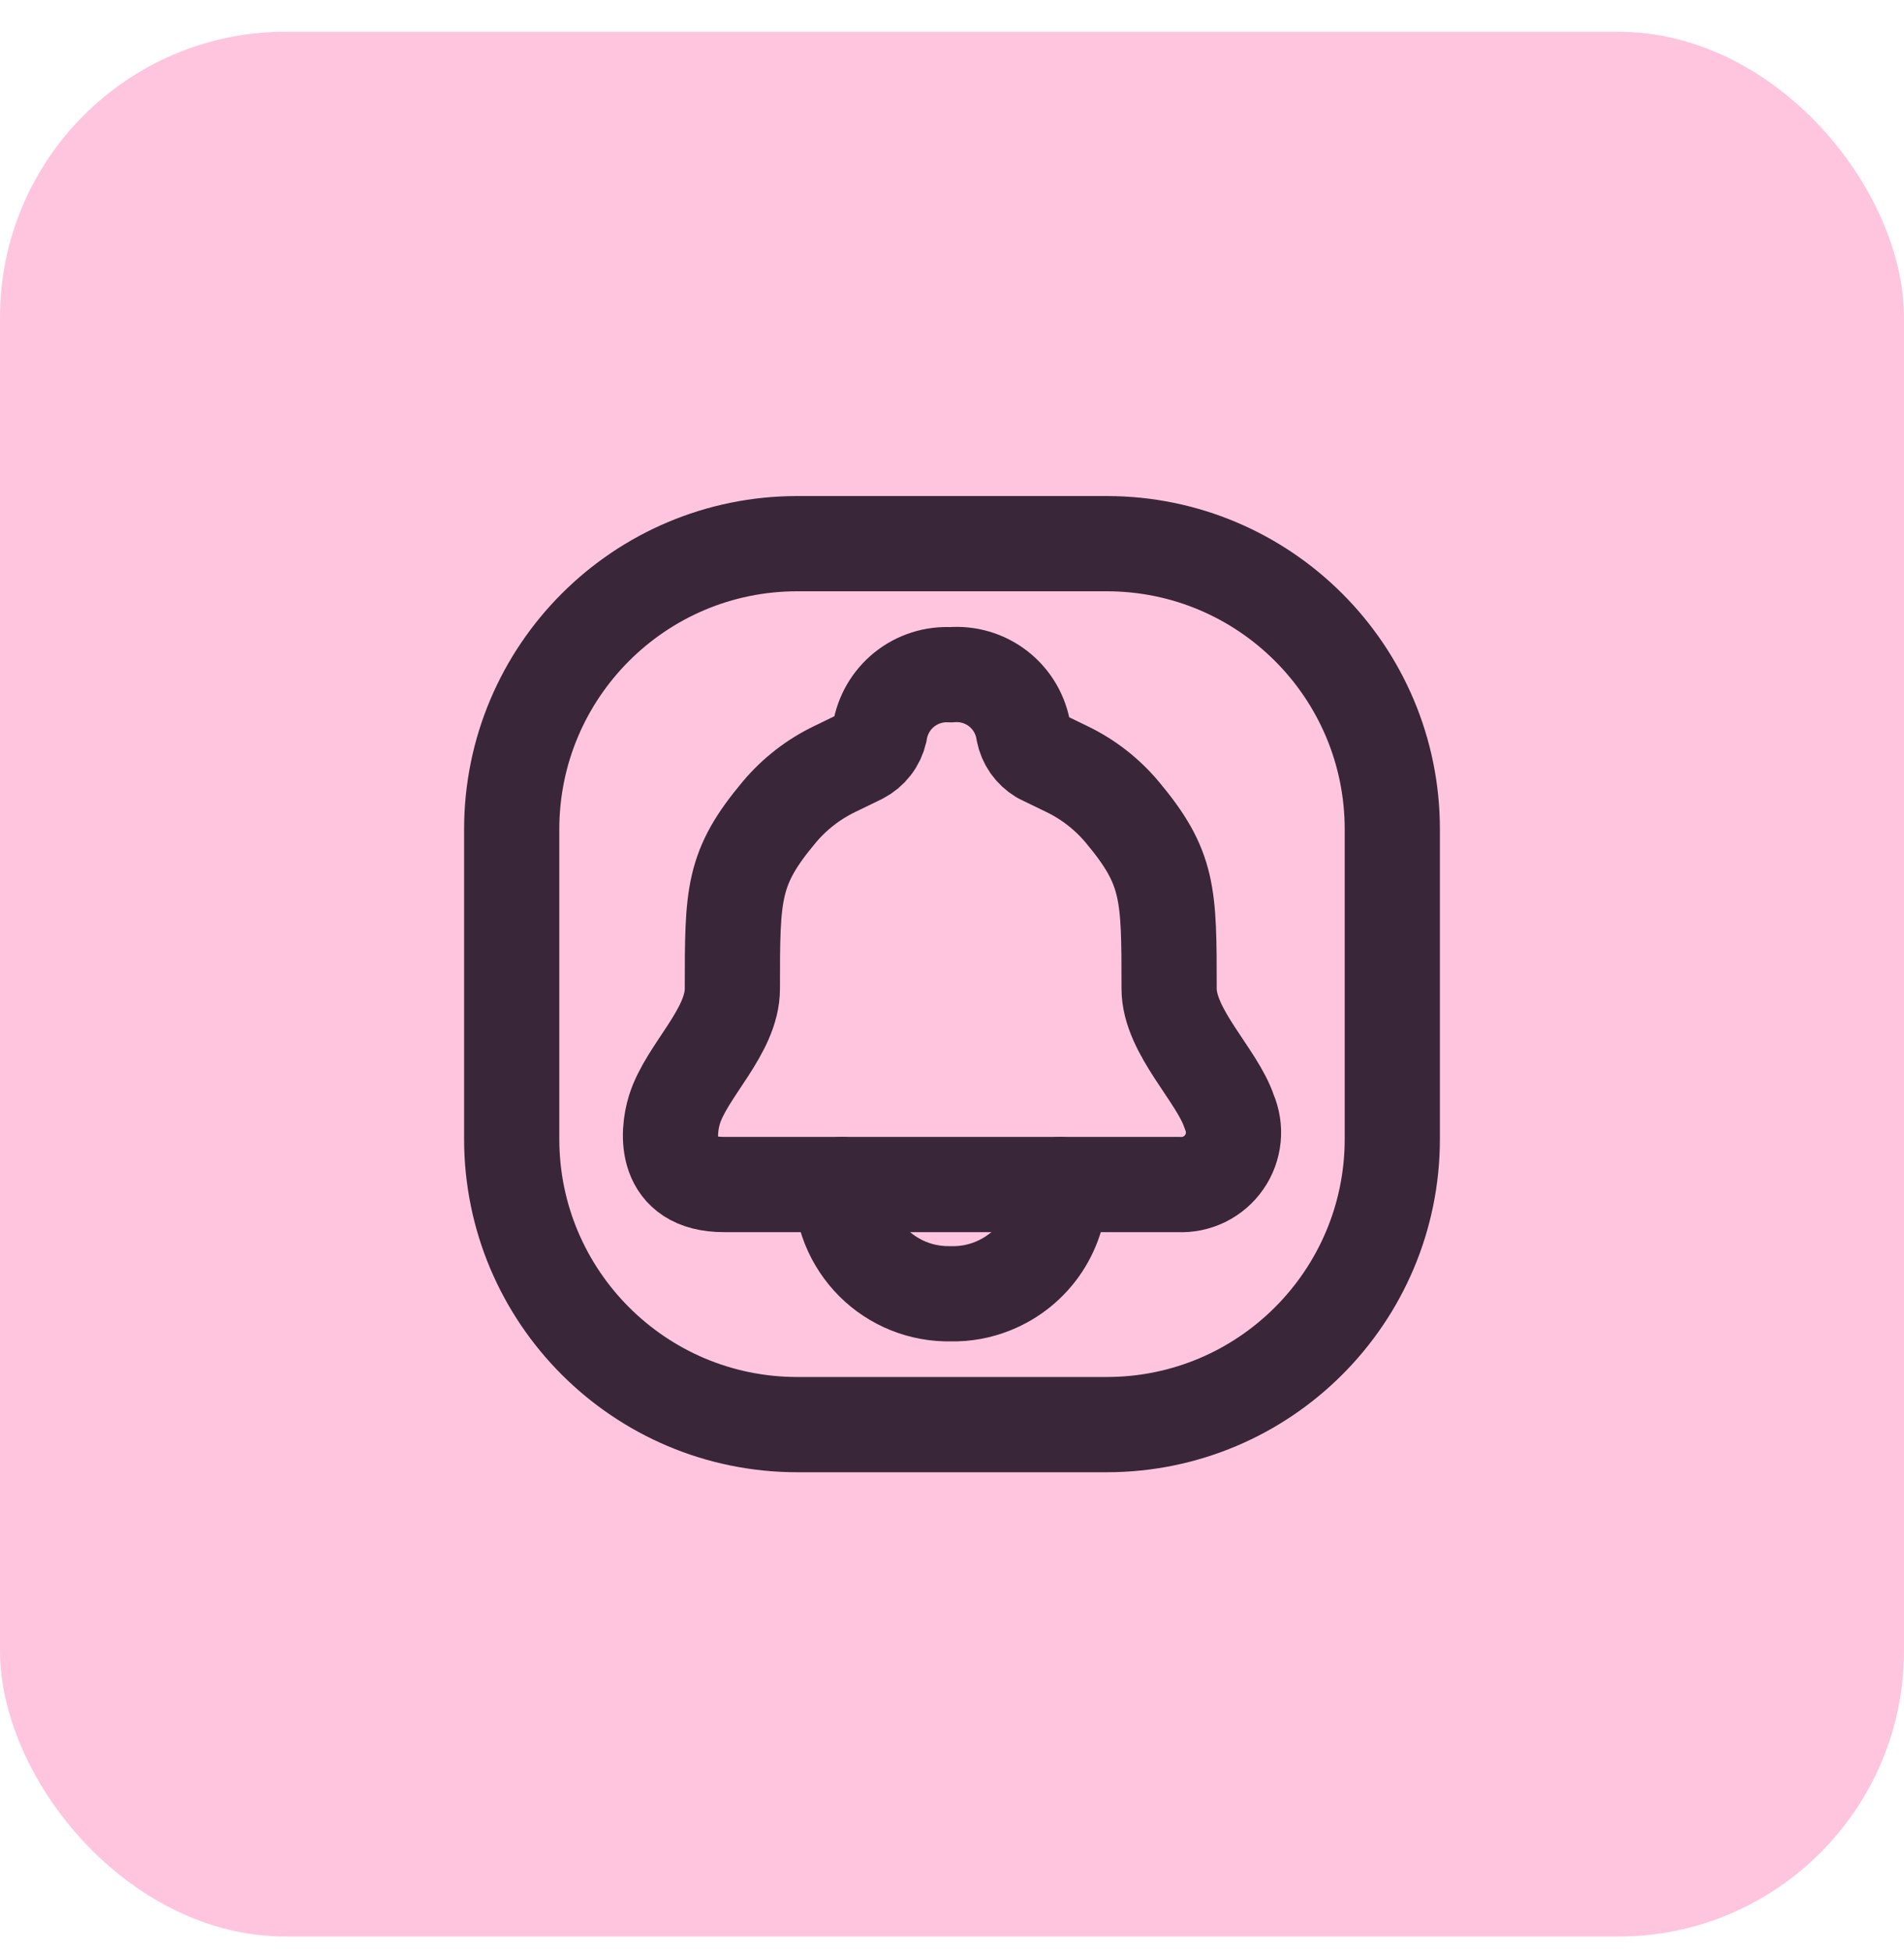
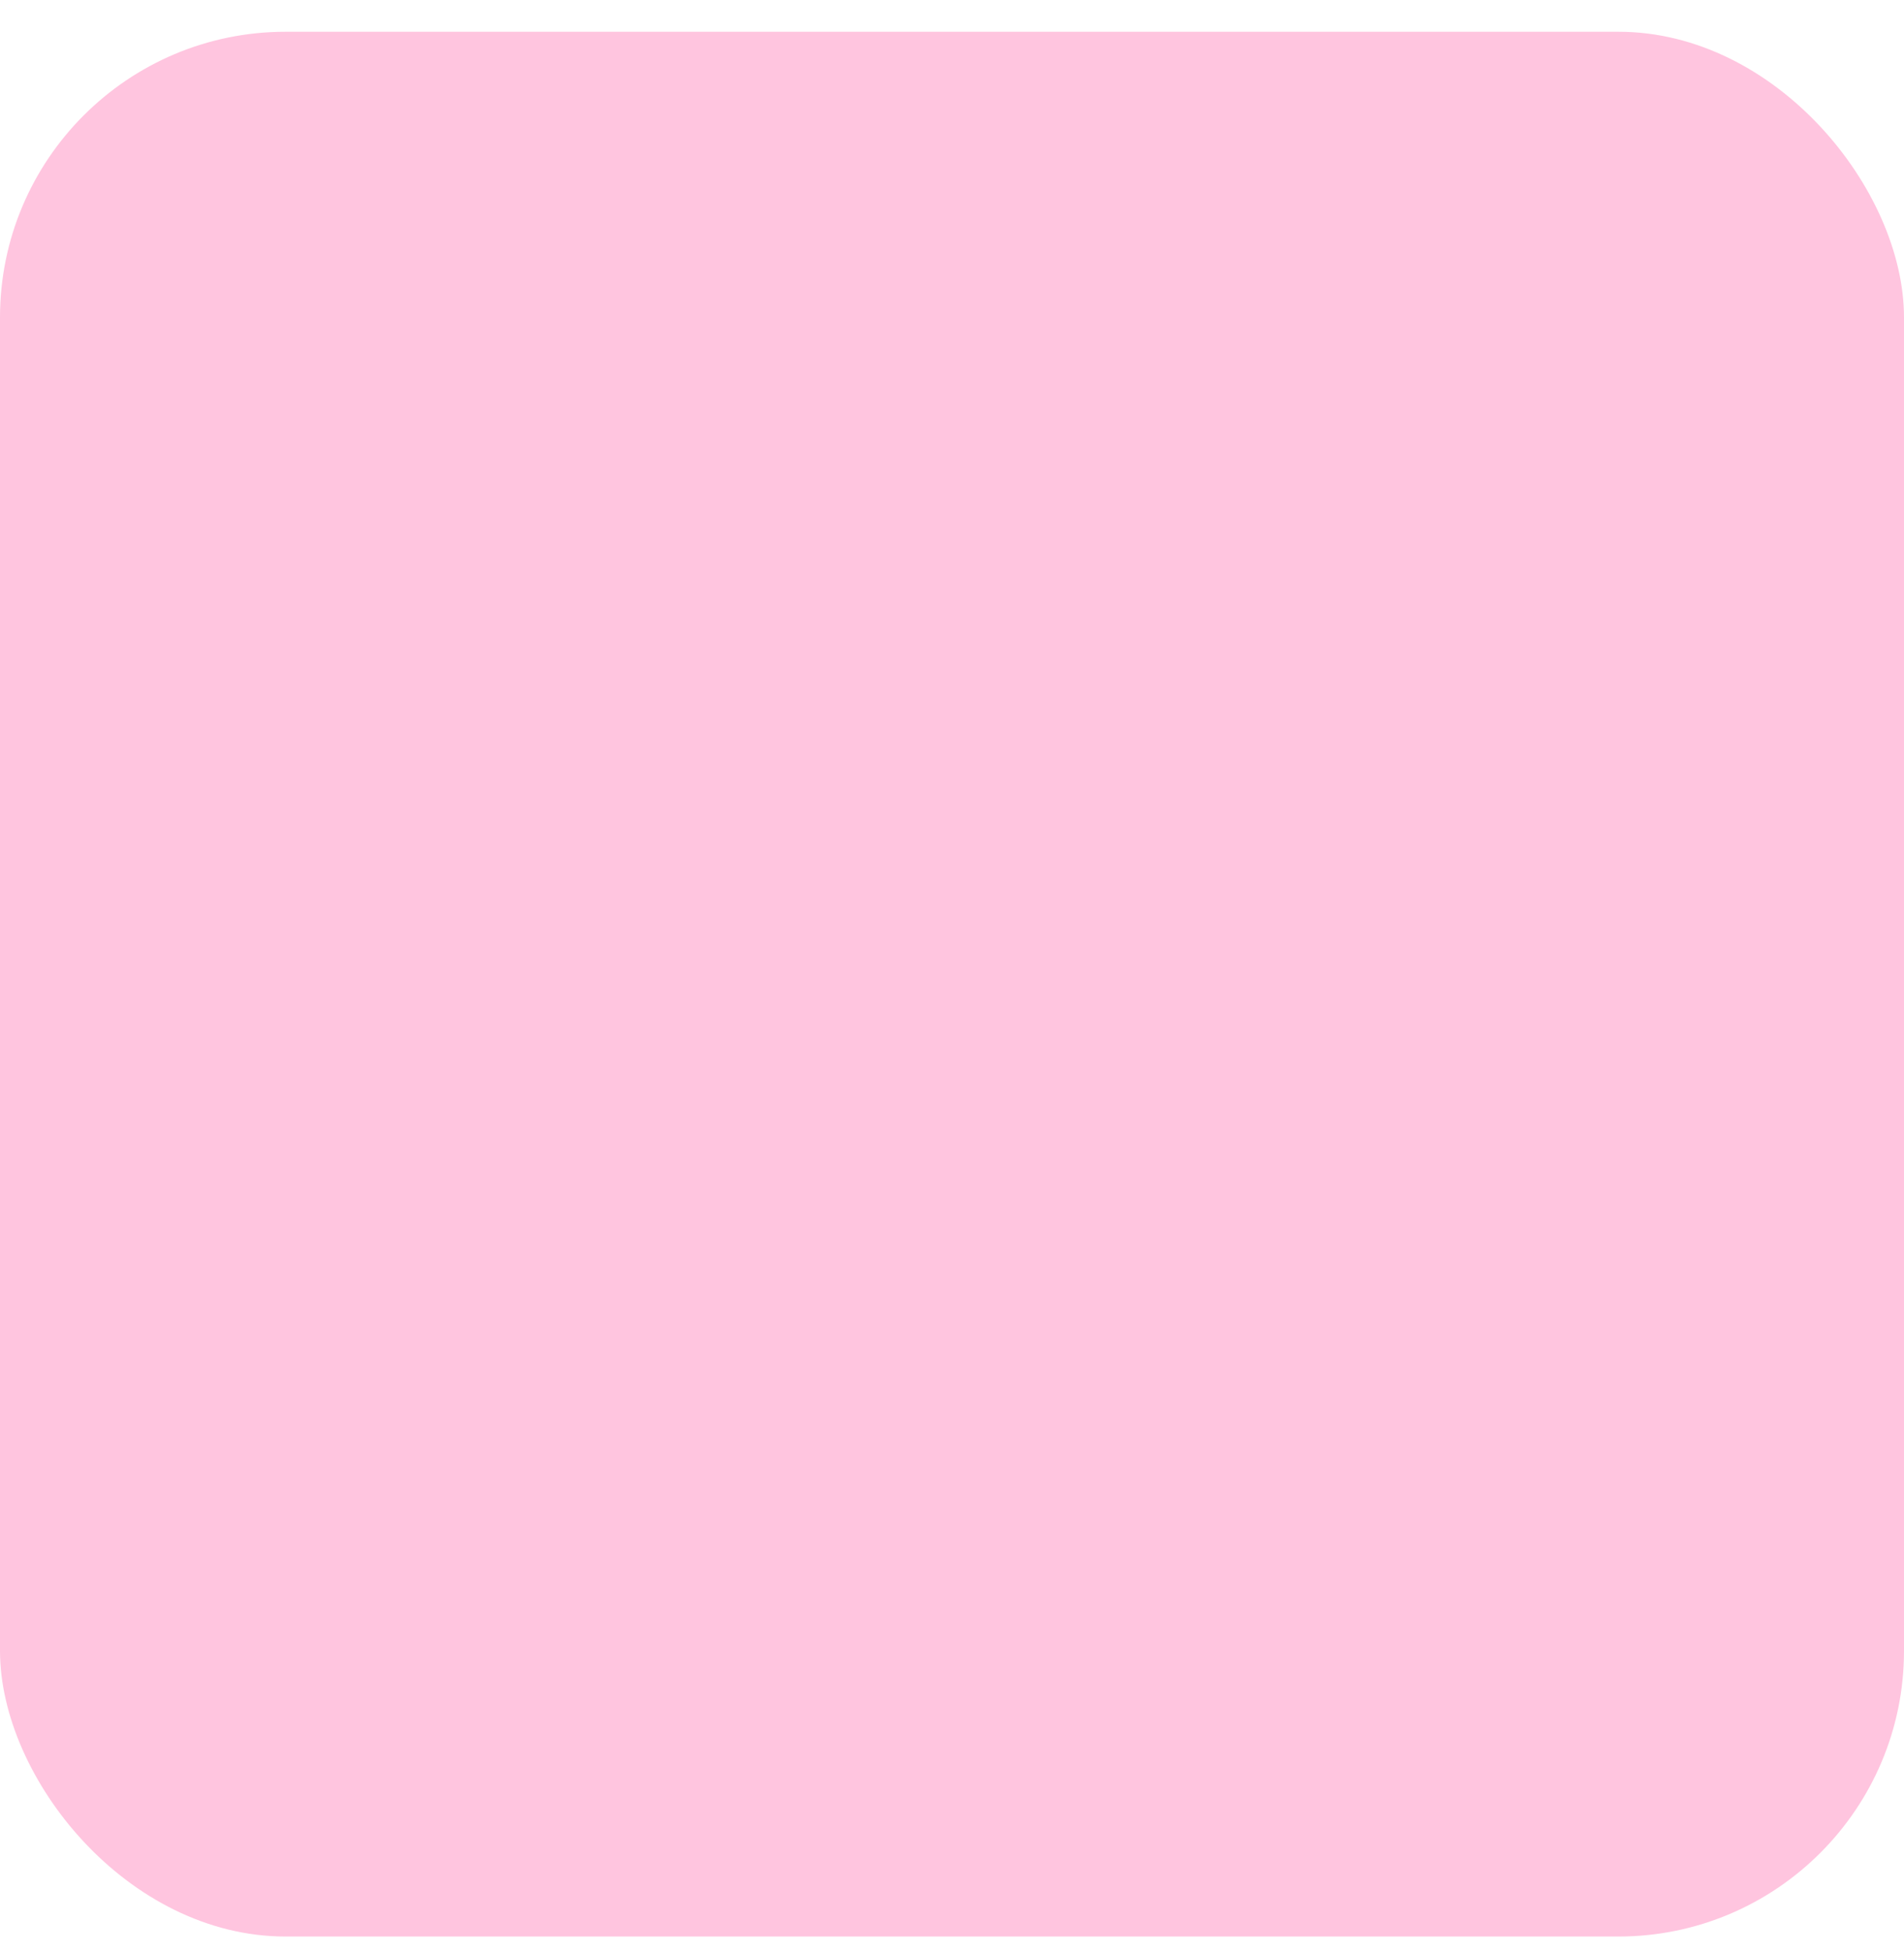
<svg xmlns="http://www.w3.org/2000/svg" width="40" height="41" viewBox="0 0 40 41" fill="none">
  <rect y="0.667" width="40" height="40" rx="6" fill="#FFC5DF" />
-   <path d="M19.974 24.875H24.76C24.946 24.885 25.132 24.847 25.3 24.765C25.468 24.683 25.612 24.559 25.718 24.406C25.825 24.253 25.89 24.075 25.909 23.889C25.927 23.703 25.897 23.516 25.823 23.345C25.571 22.581 24.561 21.663 24.561 20.761C24.561 18.758 24.561 18.231 23.575 17.053C23.256 16.673 22.86 16.365 22.413 16.15L21.863 15.883C21.77 15.827 21.691 15.753 21.628 15.665C21.566 15.576 21.524 15.476 21.503 15.37C21.448 15.013 21.26 14.69 20.976 14.467C20.691 14.244 20.333 14.138 19.973 14.17C19.62 14.149 19.272 14.26 18.996 14.482C18.721 14.704 18.538 15.02 18.483 15.37C18.458 15.479 18.41 15.582 18.341 15.67C18.272 15.759 18.185 15.831 18.085 15.883L17.535 16.15C17.088 16.365 16.691 16.673 16.372 17.053C15.386 18.23 15.386 18.758 15.386 20.761C15.386 21.663 14.422 22.489 14.17 23.3C14.017 23.789 13.933 24.875 15.21 24.875H19.974Z" stroke="#392639" stroke-width="2" stroke-linecap="round" stroke-linejoin="round" />
-   <path d="M22.267 24.875C22.278 25.331 22.148 25.78 21.897 26.161C21.645 26.542 21.283 26.837 20.859 27.007C20.578 27.121 20.277 27.176 19.974 27.169C19.671 27.175 19.37 27.121 19.088 27.008C18.807 26.895 18.551 26.726 18.337 26.512C18.123 26.297 17.954 26.042 17.841 25.761C17.728 25.479 17.673 25.178 17.68 24.875" stroke="#392639" stroke-width="2" stroke-linecap="round" stroke-linejoin="round" />
-   <path d="M23.25 11.417H16.75C13.436 11.417 10.75 14.103 10.75 17.417V23.917C10.75 27.23 13.436 29.917 16.75 29.917H23.25C26.564 29.917 29.25 27.23 29.25 23.917V17.417C29.25 14.103 26.564 11.417 23.25 11.417Z" stroke="#392639" stroke-width="2" />
</svg>